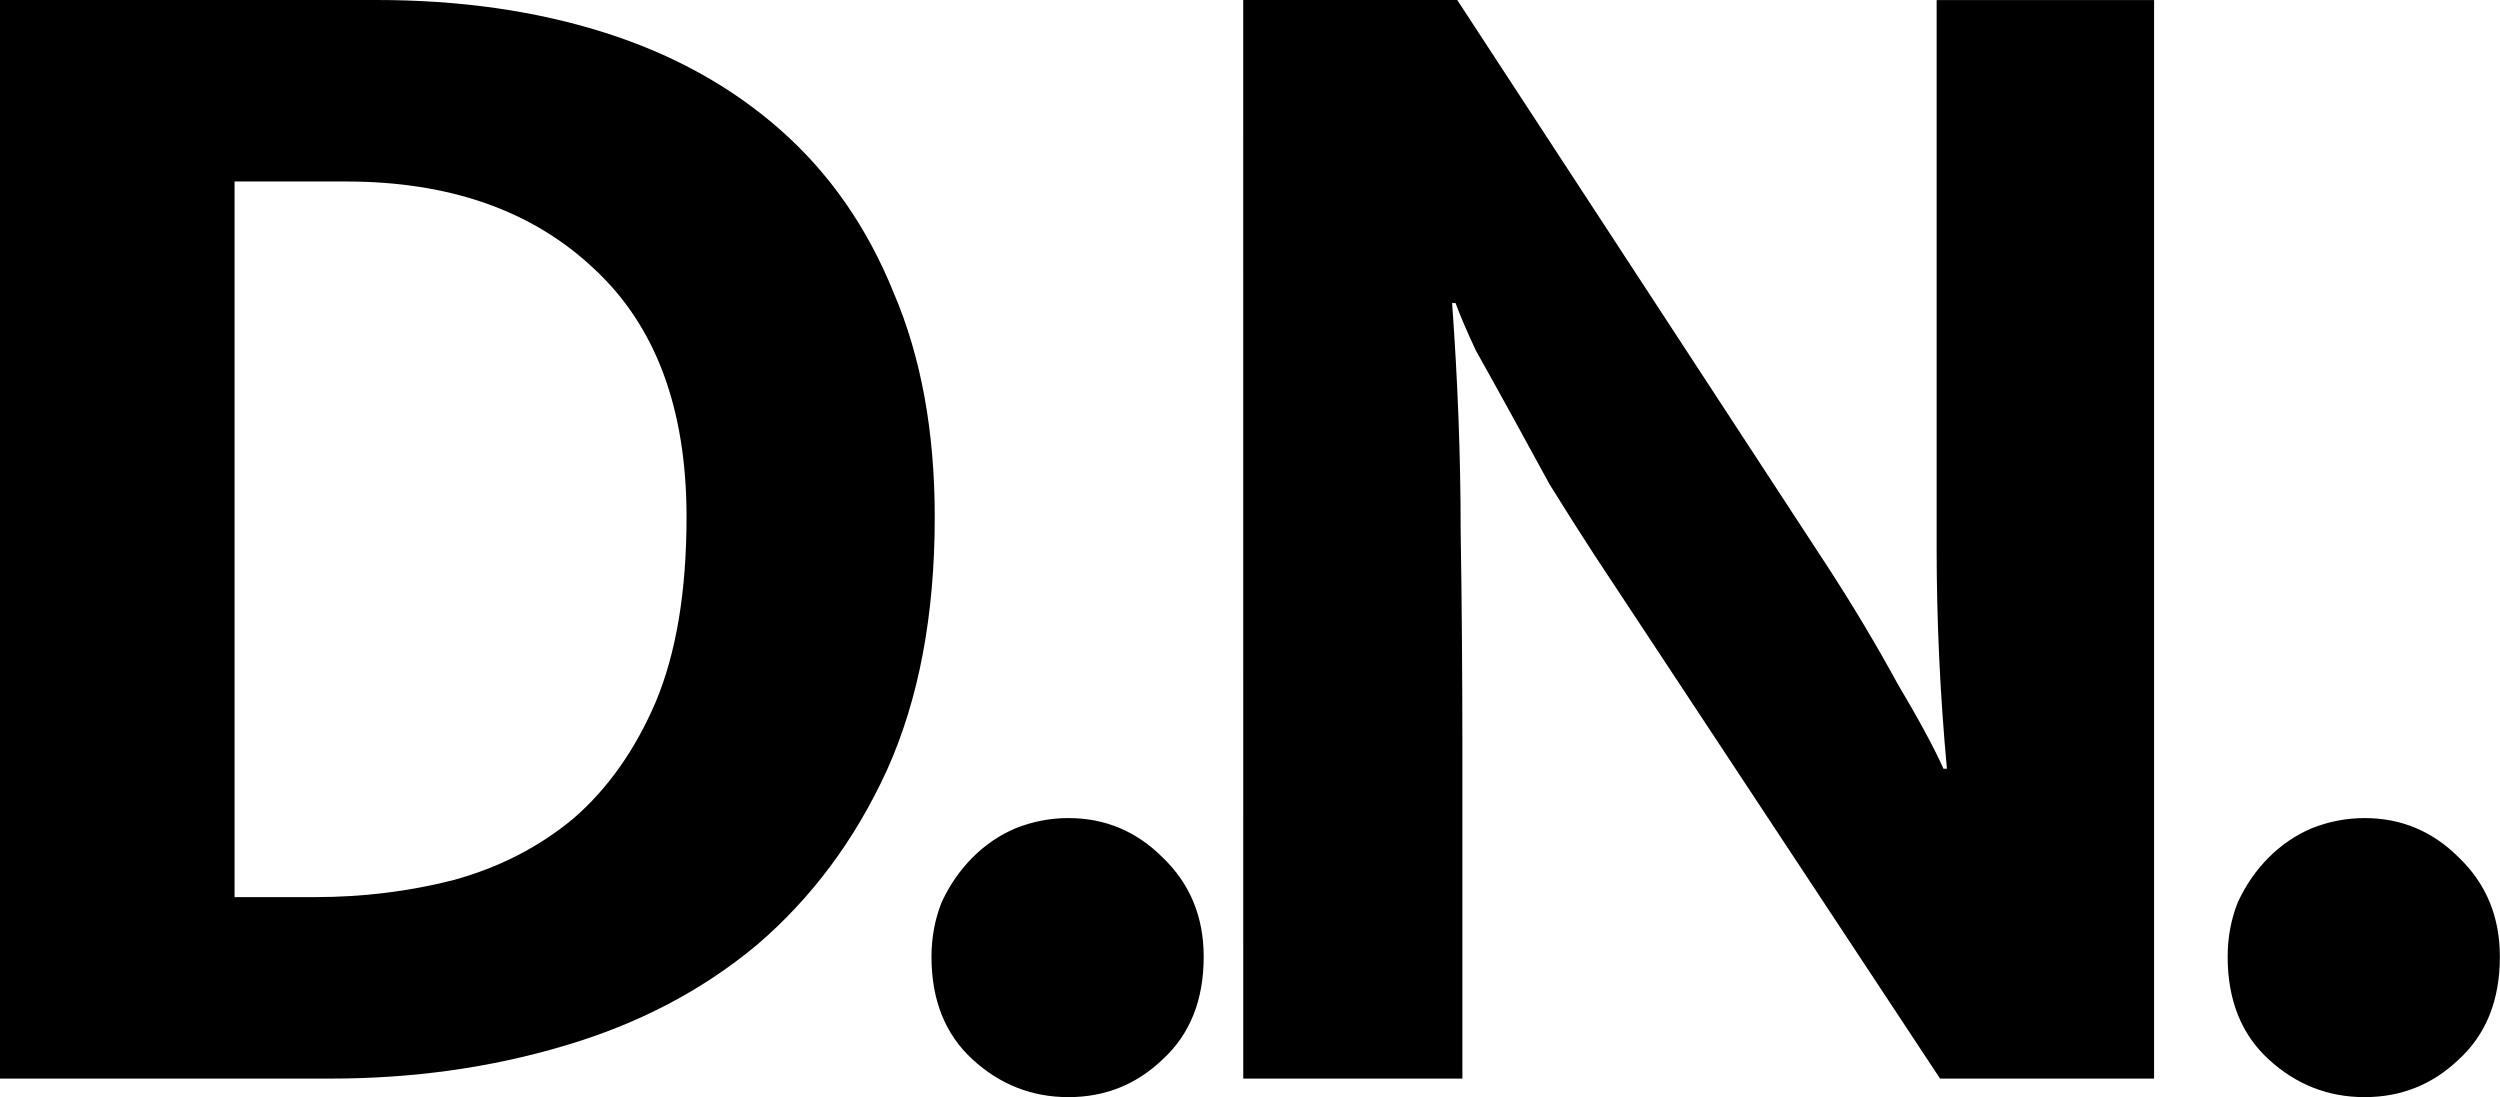
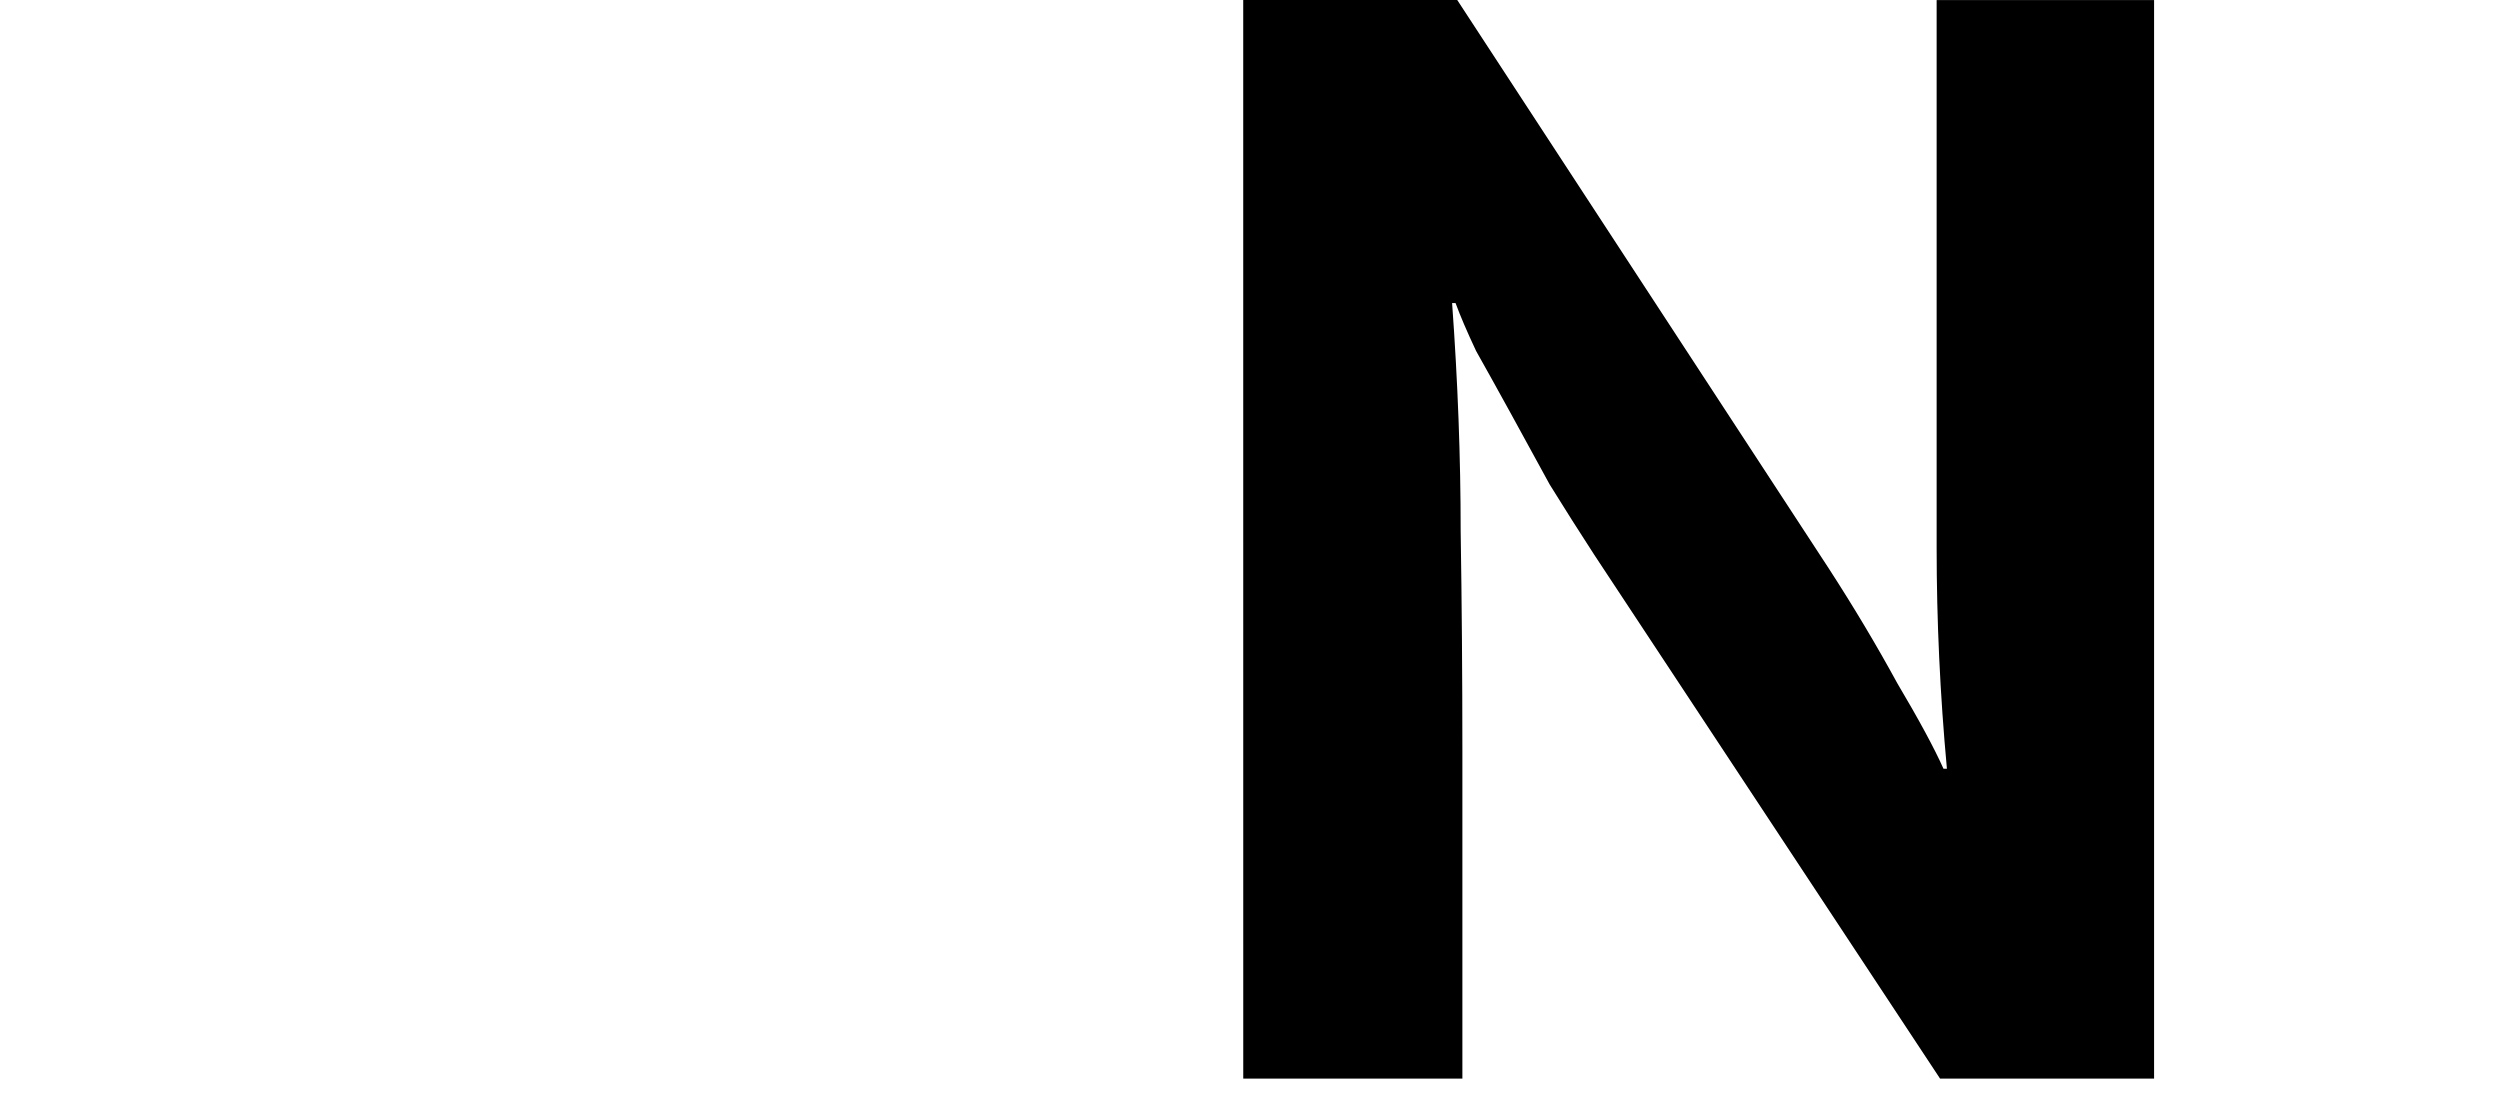
<svg xmlns="http://www.w3.org/2000/svg" width="74.18mm" height="32.563mm" version="1.1" viewBox="0 0 74.18 32.563">
  <g transform="translate(-55.491 -106.06)" stroke-width=".265">
-     <path d="m66.667 106.06q3.708 0 6.756 0.965t5.232 2.896q2.184 1.93 3.353 4.826 1.219 2.845 1.219 6.655 0 4.369-1.422 7.518-1.422 3.099-3.861 5.182-2.438 2.032-5.74 2.997-3.251 0.965-6.909 0.965h-9.804v-32.004zm-4.216 26.619h2.388q2.134 0 4.115-0.508 2.032-0.559 3.556-1.829 1.524-1.321 2.438-3.454 0.914-2.184 0.914-5.486 0-4.826-2.743-7.366-2.743-2.591-7.366-2.591h-3.302z" />
-     <path d="m83.13 134.45q0-0.864 0.305-1.626 0.356-0.762 0.914-1.321t1.27-0.864q0.762-0.305 1.575-0.305 1.626 0 2.794 1.168 1.219 1.168 1.219 2.946 0 1.93-1.219 3.048-1.168 1.118-2.794 1.118t-2.845-1.118-1.219-3.048z" />
    <path d="m92.38 106.06h6.35l11.024 16.866q1.118 1.727 2.032 3.404 0.965 1.626 1.372 2.54h0.102q-0.305-3.302-0.305-6.553 0-3.302 0-6.655v-9.601h6.452v32.004h-6.35l-10.262-15.545q-0.66-1.016-1.321-2.083-0.61-1.118-1.168-2.134-0.559-1.016-1.016-1.829-0.406-0.864-0.61-1.422h-0.102q0.254 3.505 0.254 6.756 0.051 3.2 0.051 6.553v9.703h-6.502z" />
-     <path d="m121.59 134.45q0-0.864 0.305-1.626 0.356-0.762 0.914-1.321t1.27-0.864q0.762-0.305 1.575-0.305 1.626 0 2.794 1.168 1.219 1.168 1.219 2.946 0 1.93-1.219 3.048-1.168 1.118-2.794 1.118t-2.845-1.118-1.219-3.048z" />
  </g>
</svg>